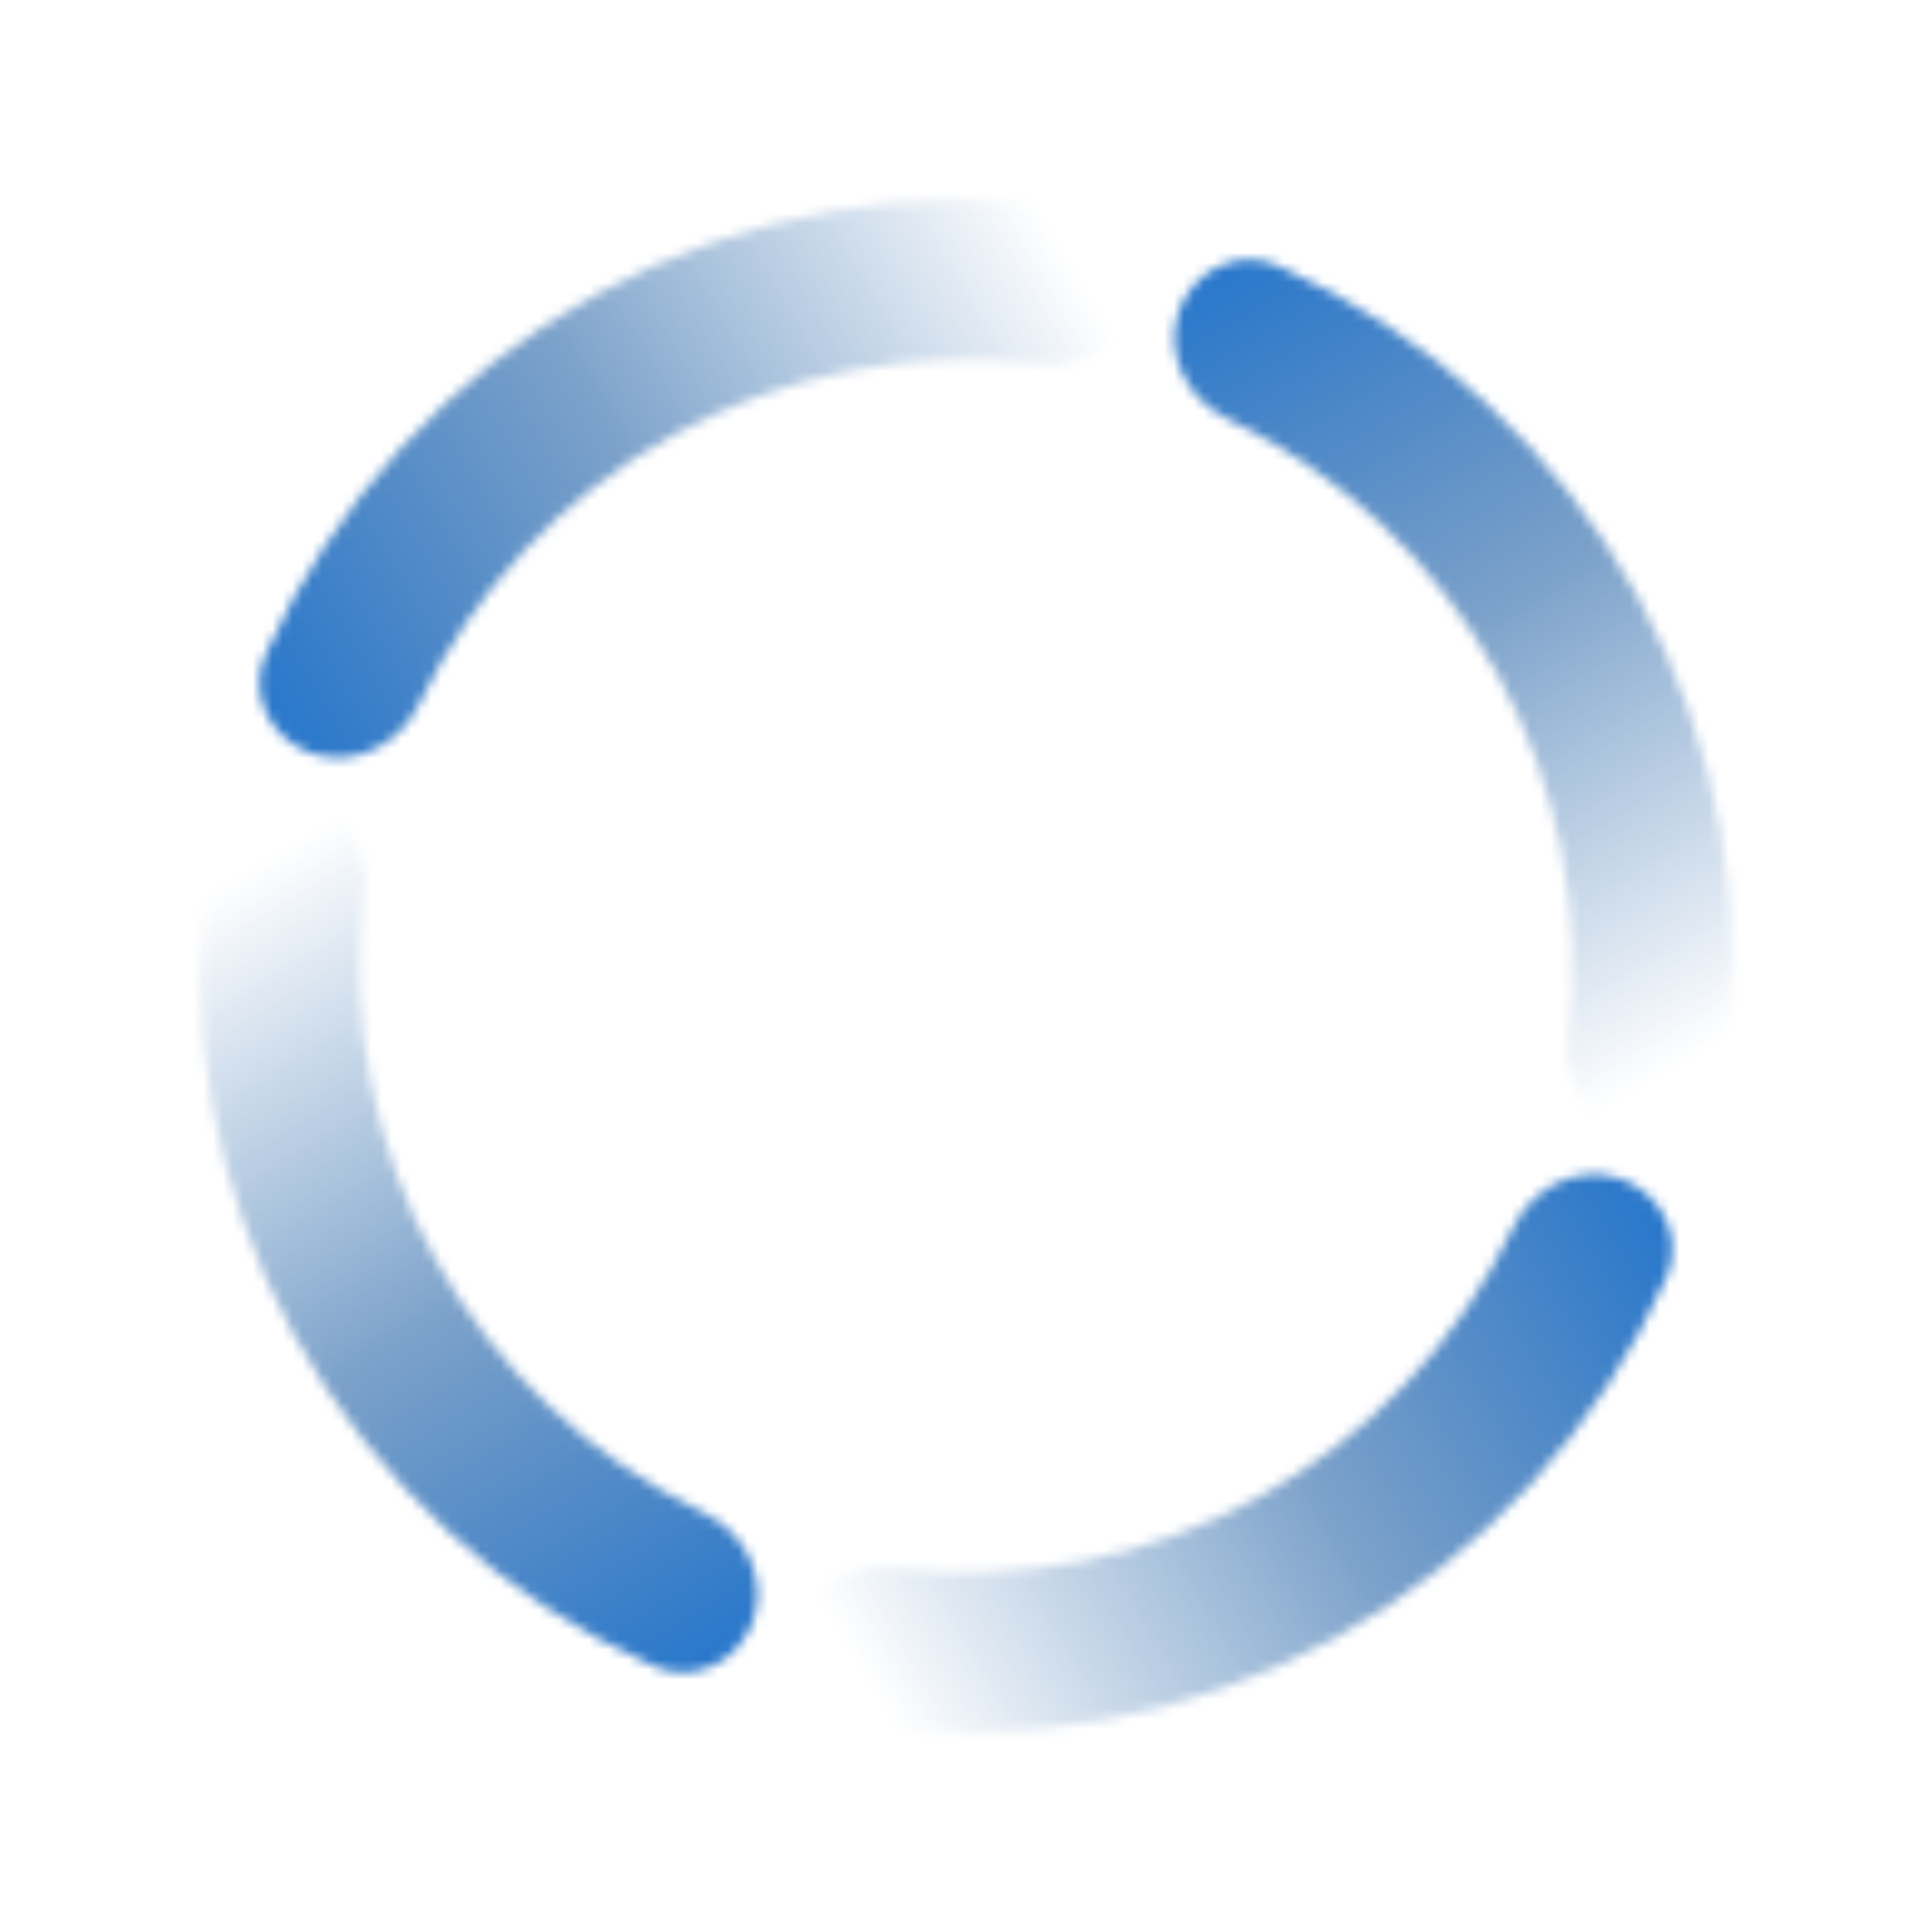
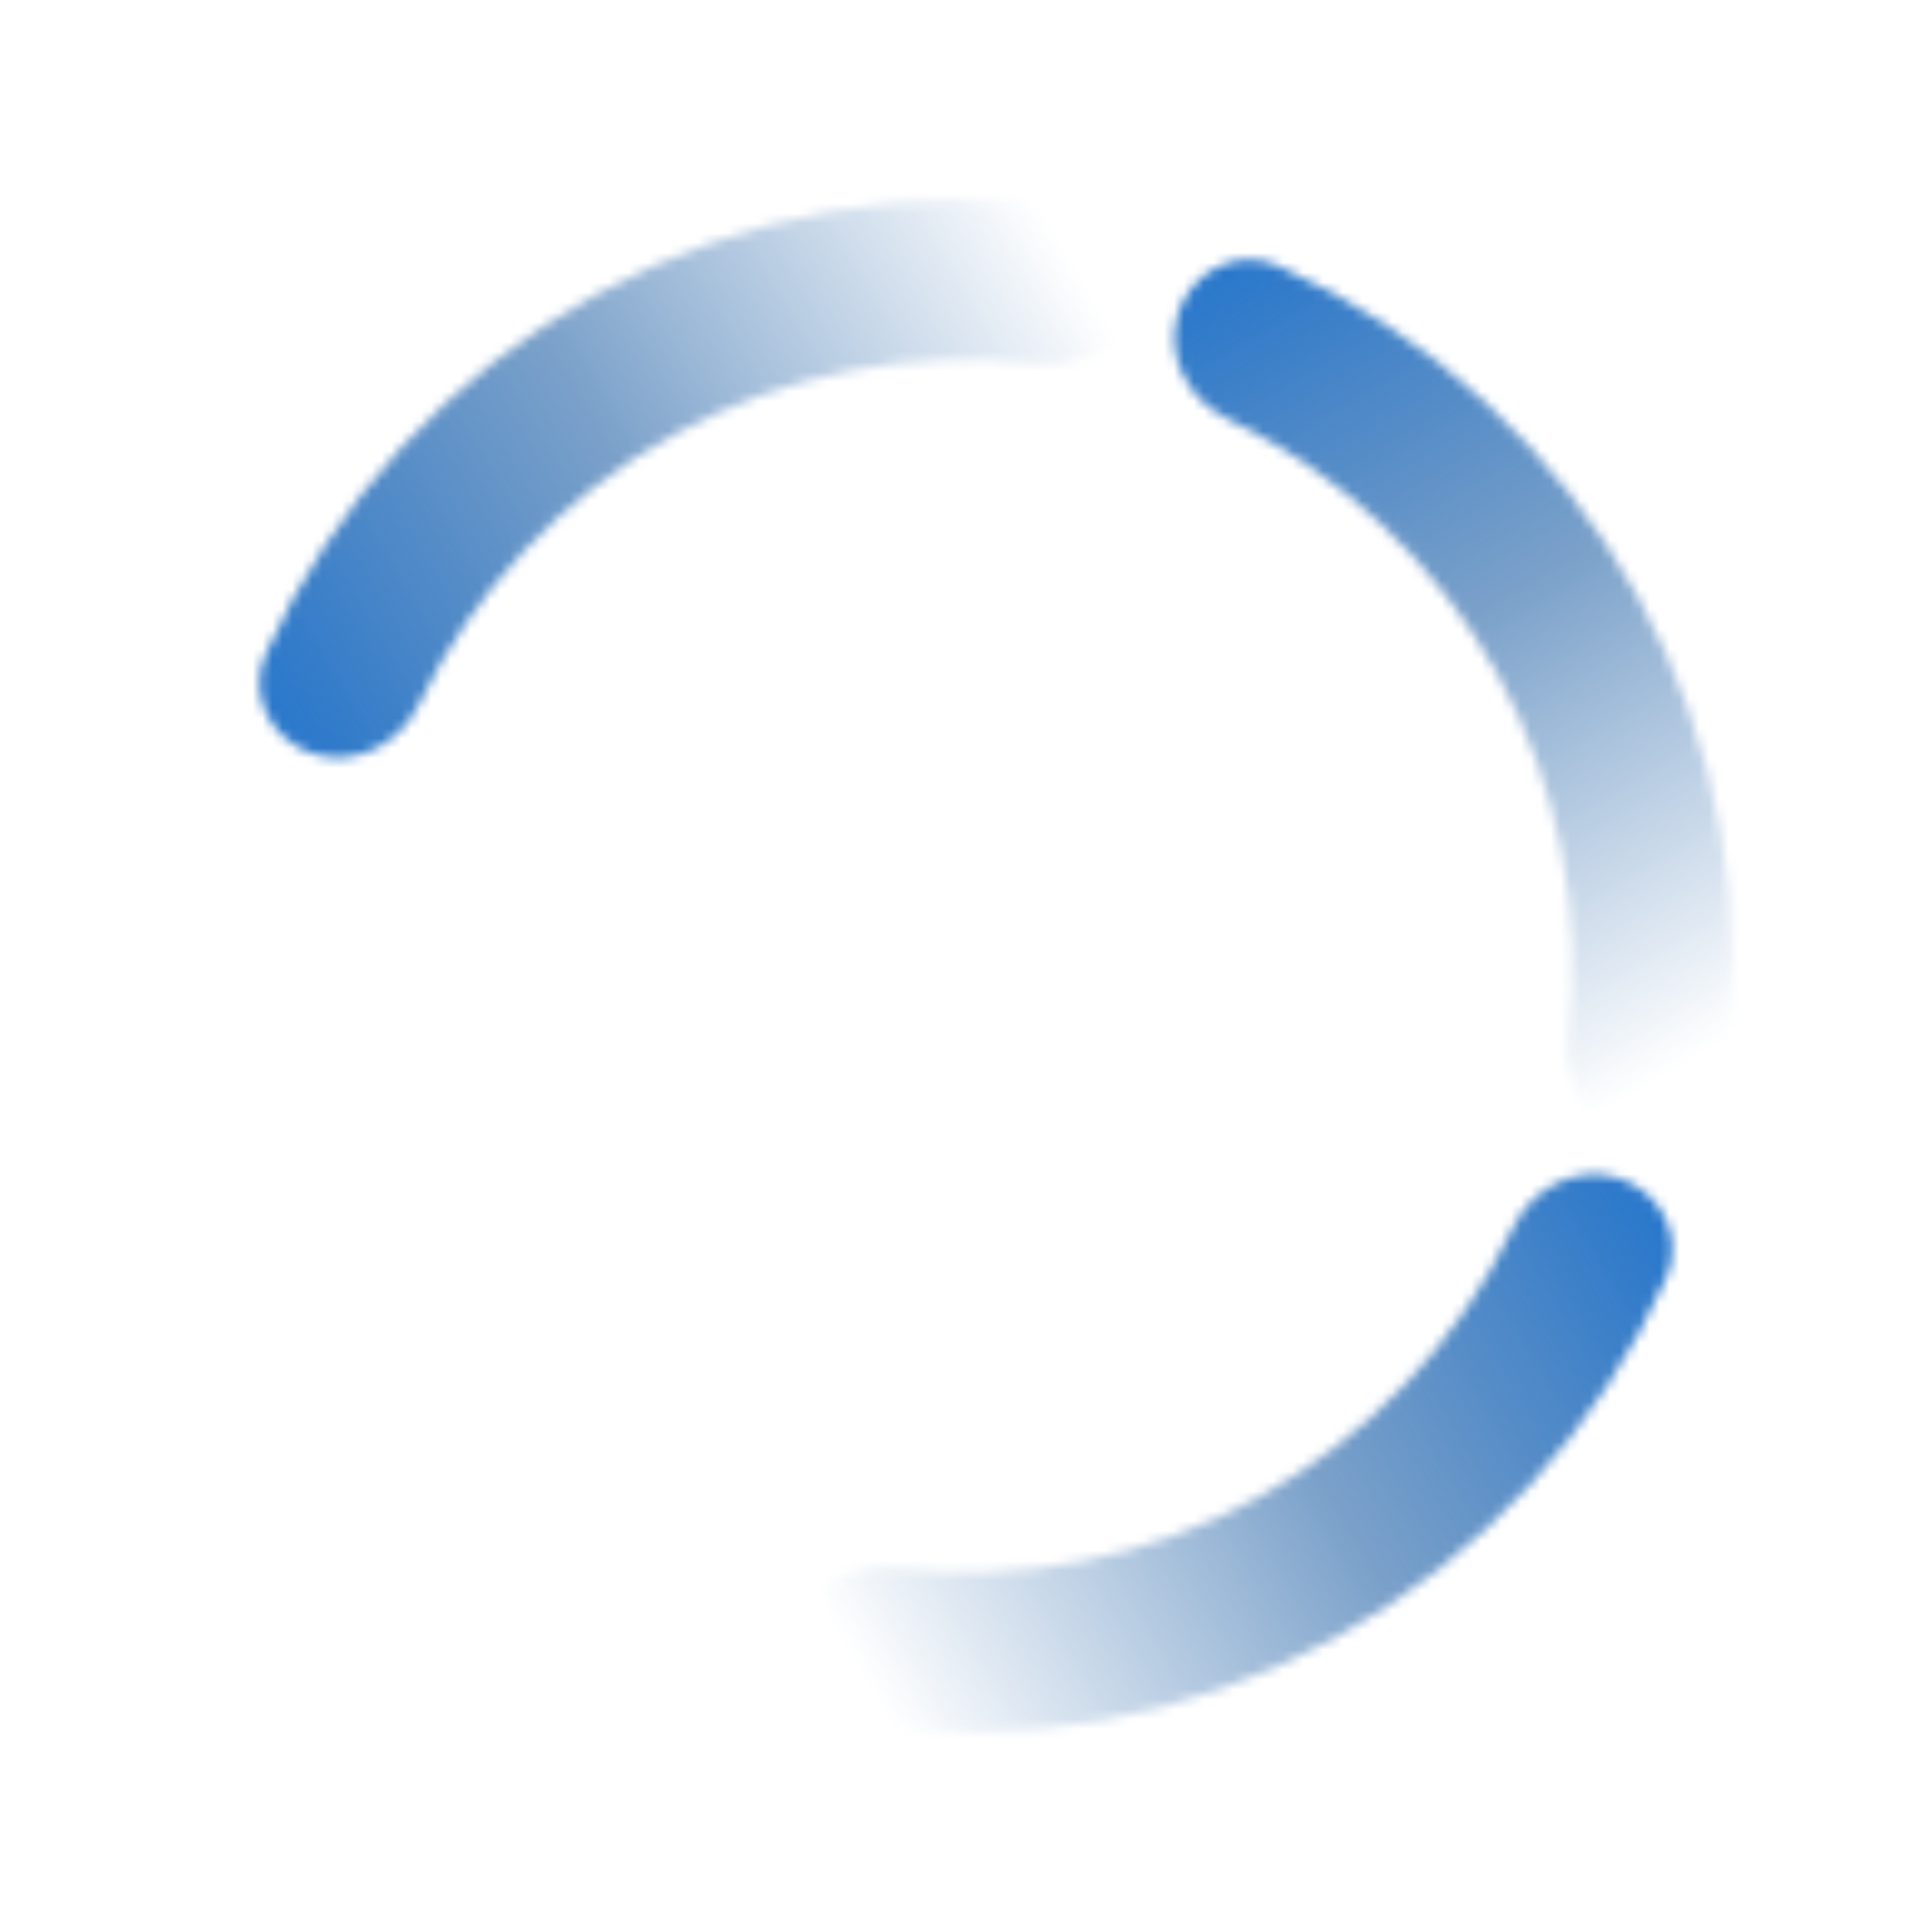
<svg xmlns="http://www.w3.org/2000/svg" width="195" height="195" viewBox="0 0 195 195" fill="none">
  <mask id="path-1-inside-1_755_4752" fill="white">
    <path d="M118.914 31.604C120.293 27.358 124.877 24.997 128.955 26.811C144.328 33.652 157.127 45.357 165.303 60.23C173.479 75.104 176.502 92.183 174.039 108.827C173.385 113.243 168.935 115.847 164.611 114.737V114.737C160.287 113.626 157.739 109.219 158.271 104.787C159.785 92.153 157.33 79.286 151.136 68.018C144.942 56.75 135.394 47.781 123.916 42.289C119.889 40.362 117.534 35.85 118.914 31.604V31.604Z" />
  </mask>
  <path d="M118.914 31.604C120.293 27.358 124.877 24.997 128.955 26.811C144.328 33.652 157.127 45.357 165.303 60.23C173.479 75.104 176.502 92.183 174.039 108.827C173.385 113.243 168.935 115.847 164.611 114.737V114.737C160.287 113.626 157.739 109.219 158.271 104.787C159.785 92.153 157.33 79.286 151.136 68.018C144.942 56.75 135.394 47.781 123.916 42.289C119.889 40.362 117.534 35.85 118.914 31.604V31.604Z" stroke="url(#paint0_linear_755_4752)" stroke-width="28.468" mask="url(#path-1-inside-1_755_4752)" />
  <mask id="path-2-inside-2_755_4752" fill="white">
    <path d="M31.598 76.086C27.352 74.707 24.991 70.123 26.806 66.045C33.646 50.672 45.351 37.873 60.224 29.697C75.098 21.521 92.177 18.498 108.821 20.961C113.237 21.615 115.841 26.065 114.731 30.389V30.389C113.621 34.713 109.214 37.261 104.781 36.729C92.147 35.215 79.28 37.67 68.012 43.864C56.744 50.058 47.775 59.606 42.283 71.084C40.357 75.111 35.844 77.466 31.598 76.086V76.086Z" />
  </mask>
  <path d="M31.598 76.086C27.352 74.707 24.991 70.123 26.806 66.045C33.646 50.672 45.351 37.873 60.224 29.697C75.098 21.521 92.177 18.498 108.821 20.961C113.237 21.615 115.841 26.065 114.731 30.389V30.389C113.621 34.713 109.214 37.261 104.781 36.729C92.147 35.215 79.28 37.67 68.012 43.864C56.744 50.058 47.775 59.606 42.283 71.084C40.357 75.111 35.844 77.466 31.598 76.086V76.086Z" stroke="url(#paint1_linear_755_4752)" stroke-width="28.468" mask="url(#path-2-inside-2_755_4752)" />
  <mask id="path-3-inside-3_755_4752" fill="white">
    <path d="M76.086 163.398C74.707 167.644 70.123 170.005 66.045 168.191C50.672 161.35 37.873 149.645 29.697 134.772C21.521 119.898 18.498 102.819 20.961 86.175C21.615 81.759 26.065 79.155 30.389 80.265V80.265C34.713 81.375 37.261 85.782 36.729 90.215C35.215 102.849 37.67 115.716 43.864 126.984C50.058 138.252 59.606 147.221 71.084 152.713C75.111 154.64 77.466 159.152 76.086 163.398V163.398Z" />
  </mask>
-   <path d="M76.086 163.398C74.707 167.644 70.123 170.005 66.045 168.191C50.672 161.35 37.873 149.645 29.697 134.772C21.521 119.898 18.498 102.819 20.961 86.175C21.615 81.759 26.065 79.155 30.389 80.265V80.265C34.713 81.375 37.261 85.782 36.729 90.215C35.215 102.849 37.67 115.716 43.864 126.984C50.058 138.252 59.606 147.221 71.084 152.713C75.111 154.64 77.466 159.152 76.086 163.398V163.398Z" stroke="url(#paint2_linear_755_4752)" stroke-width="28.468" mask="url(#path-3-inside-3_755_4752)" />
  <mask id="path-4-inside-4_755_4752" fill="white">
    <path d="M163.394 118.914C167.64 120.293 170.001 124.877 168.187 128.955C161.346 144.328 149.641 157.127 134.768 165.303C119.894 173.479 102.816 176.502 86.171 174.039C81.755 173.385 79.151 168.935 80.261 164.611V164.611C81.372 160.287 85.779 157.739 90.211 158.271C102.845 159.785 115.712 157.33 126.98 151.136C138.248 144.942 147.217 135.394 152.709 123.916C154.636 119.889 159.148 117.534 163.394 118.914V118.914Z" />
  </mask>
  <path d="M163.394 118.914C167.64 120.293 170.001 124.877 168.187 128.955C161.346 144.328 149.641 157.127 134.768 165.303C119.894 173.479 102.816 176.502 86.171 174.039C81.755 173.385 79.151 168.935 80.261 164.611V164.611C81.372 160.287 85.779 157.739 90.211 158.271C102.845 159.785 115.712 157.33 126.98 151.136C138.248 144.942 147.217 135.394 152.709 123.916C154.636 119.889 159.148 117.534 163.394 118.914V118.914Z" stroke="url(#paint3_linear_755_4752)" stroke-width="28.468" mask="url(#path-4-inside-4_755_4752)" />
  <defs>
    <linearGradient id="paint0_linear_755_4752" x1="168.796" y1="108.104" x2="114.367" y2="16.115" gradientUnits="userSpaceOnUse">
      <stop stop-color="#1357A0" stop-opacity="0" />
      <stop offset="0.464" stop-color="#1357A0" stop-opacity="0.56" />
      <stop offset="1" stop-color="#0E6CD1" />
    </linearGradient>
    <linearGradient id="paint1_linear_755_4752" x1="108.098" y1="26.204" x2="16.11" y2="80.633" gradientUnits="userSpaceOnUse">
      <stop stop-color="#1357A0" stop-opacity="0" />
      <stop offset="0.464" stop-color="#1357A0" stop-opacity="0.56" />
      <stop offset="1" stop-color="#0E6CD1" />
    </linearGradient>
    <linearGradient id="paint2_linear_755_4752" x1="26.204" y1="86.898" x2="80.633" y2="178.887" gradientUnits="userSpaceOnUse">
      <stop stop-color="#1357A0" stop-opacity="0" />
      <stop offset="0.464" stop-color="#1357A0" stop-opacity="0.56" />
      <stop offset="1" stop-color="#0E6CD1" />
    </linearGradient>
    <linearGradient id="paint3_linear_755_4752" x1="86.894" y1="168.796" x2="178.883" y2="114.367" gradientUnits="userSpaceOnUse">
      <stop stop-color="#1357A0" stop-opacity="0" />
      <stop offset="0.464" stop-color="#1357A0" stop-opacity="0.56" />
      <stop offset="1" stop-color="#0E6CD1" />
    </linearGradient>
  </defs>
</svg>